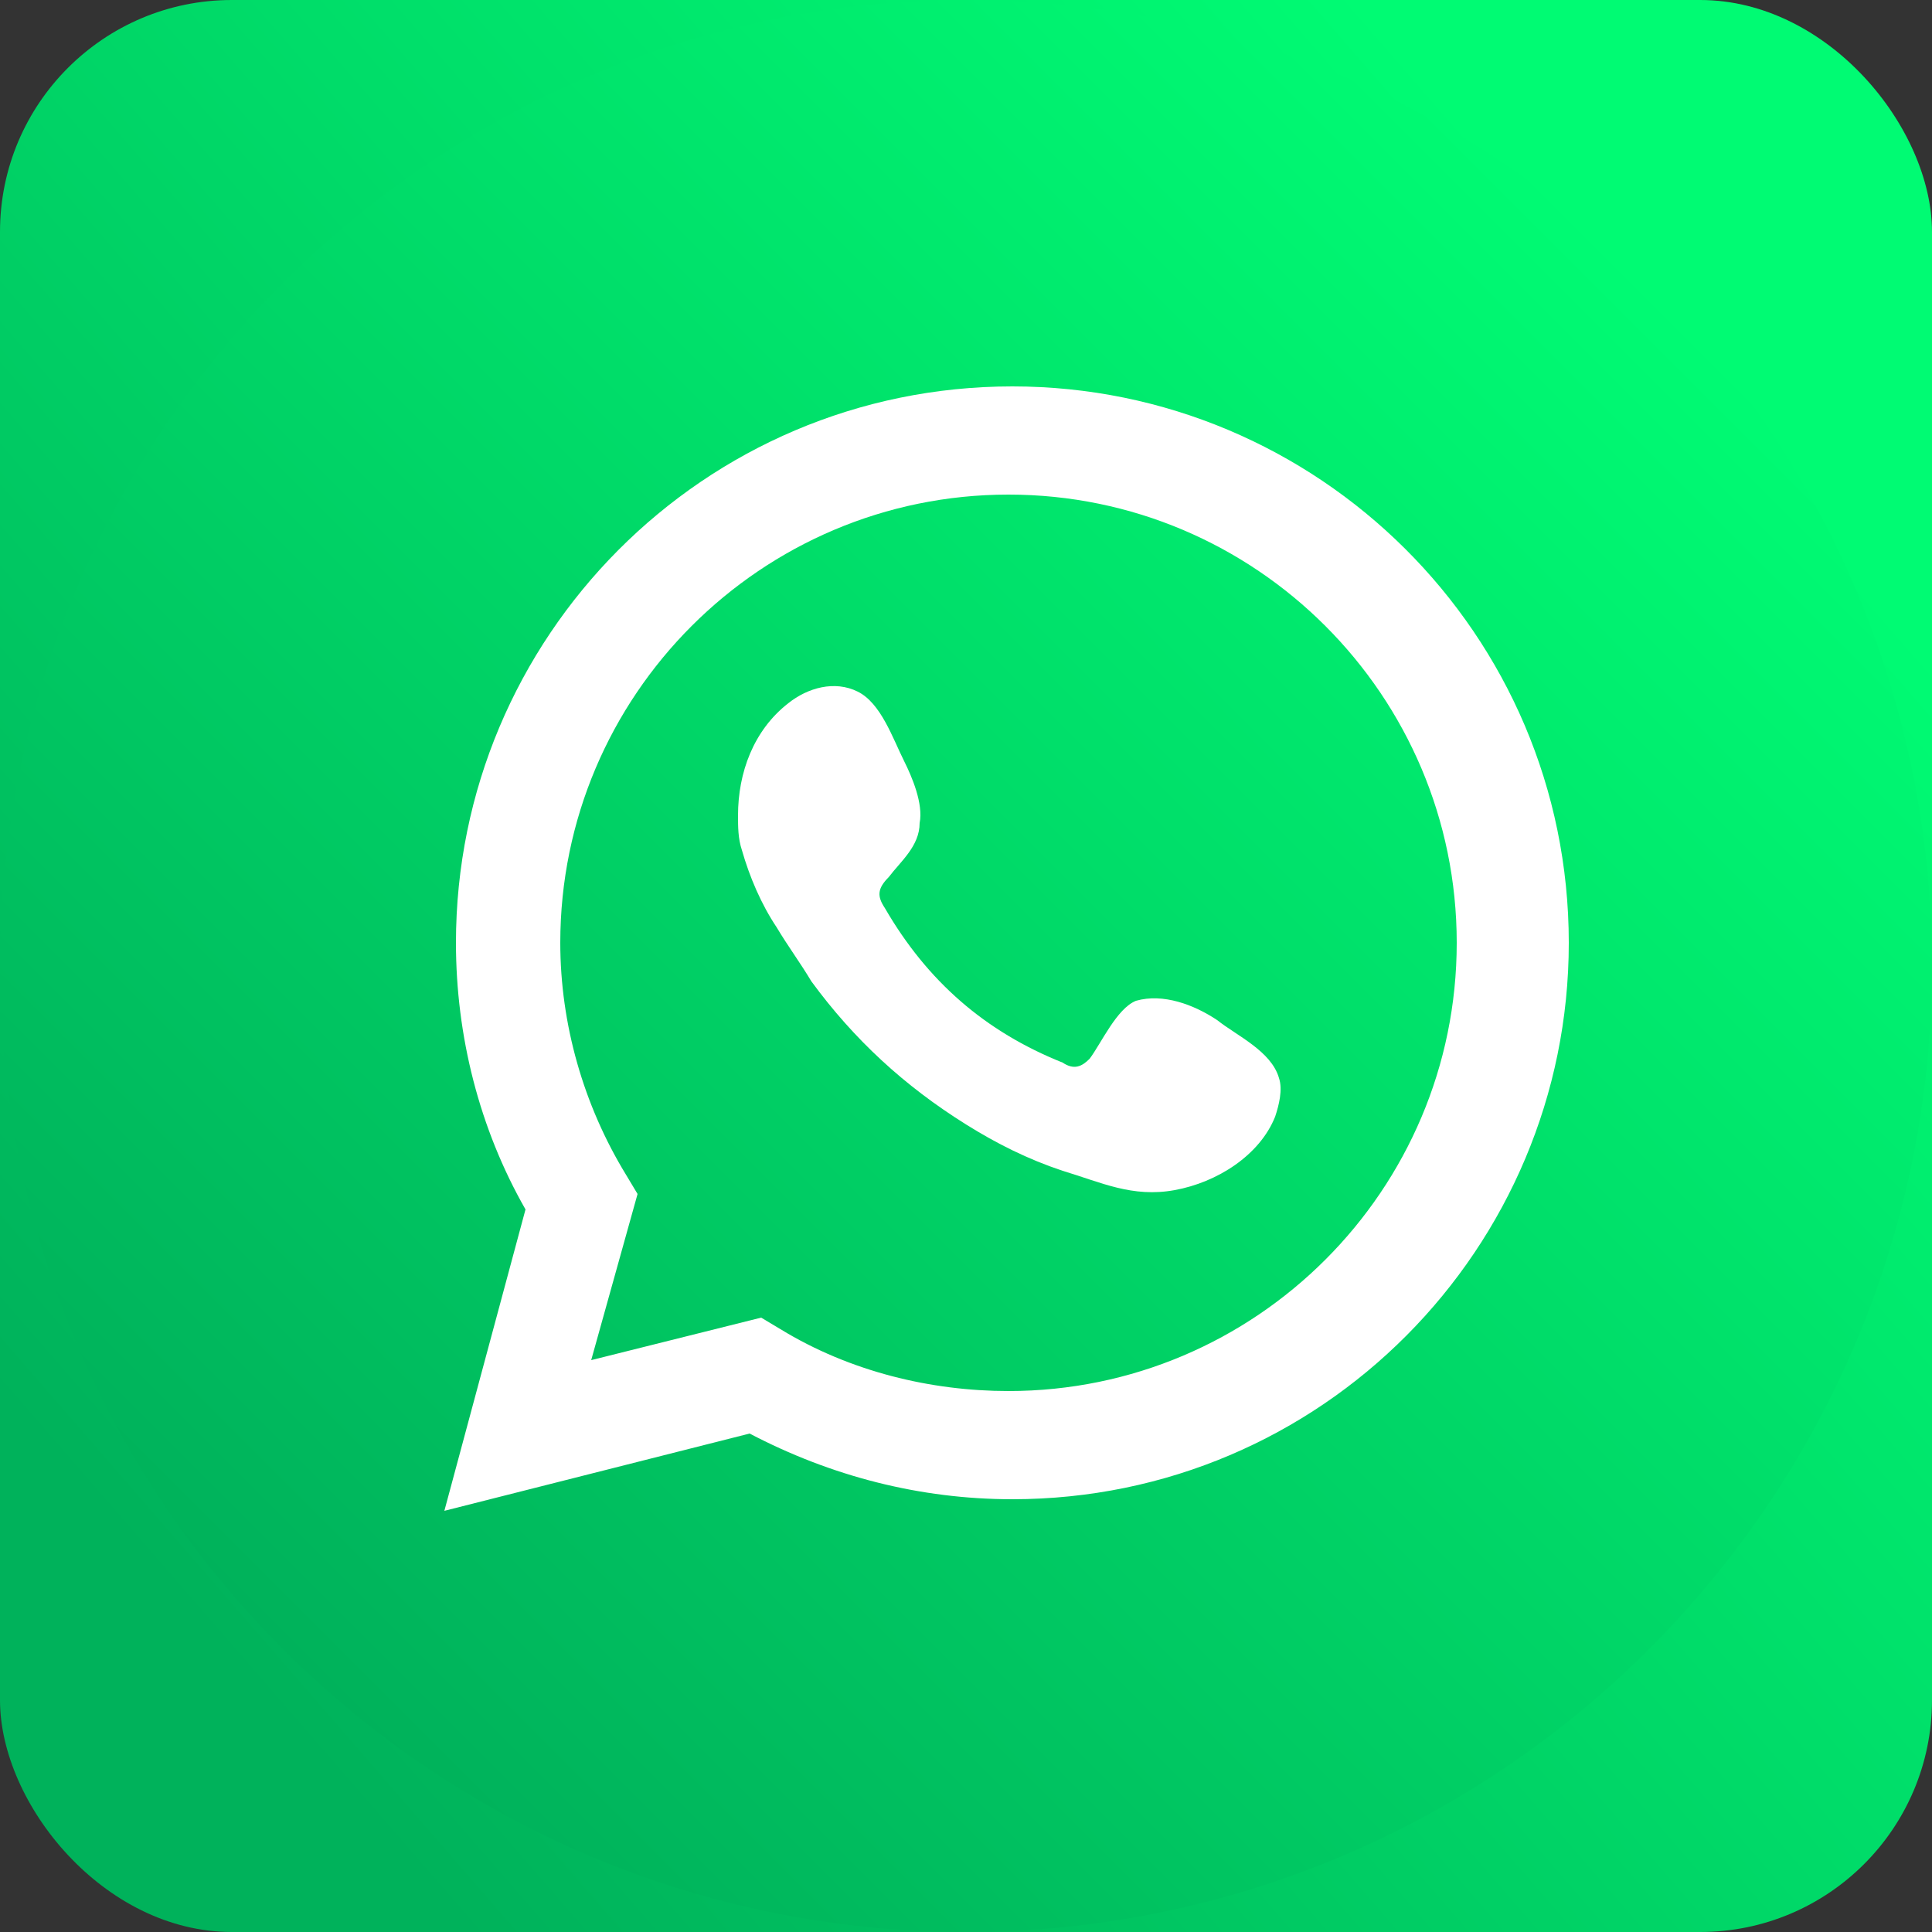
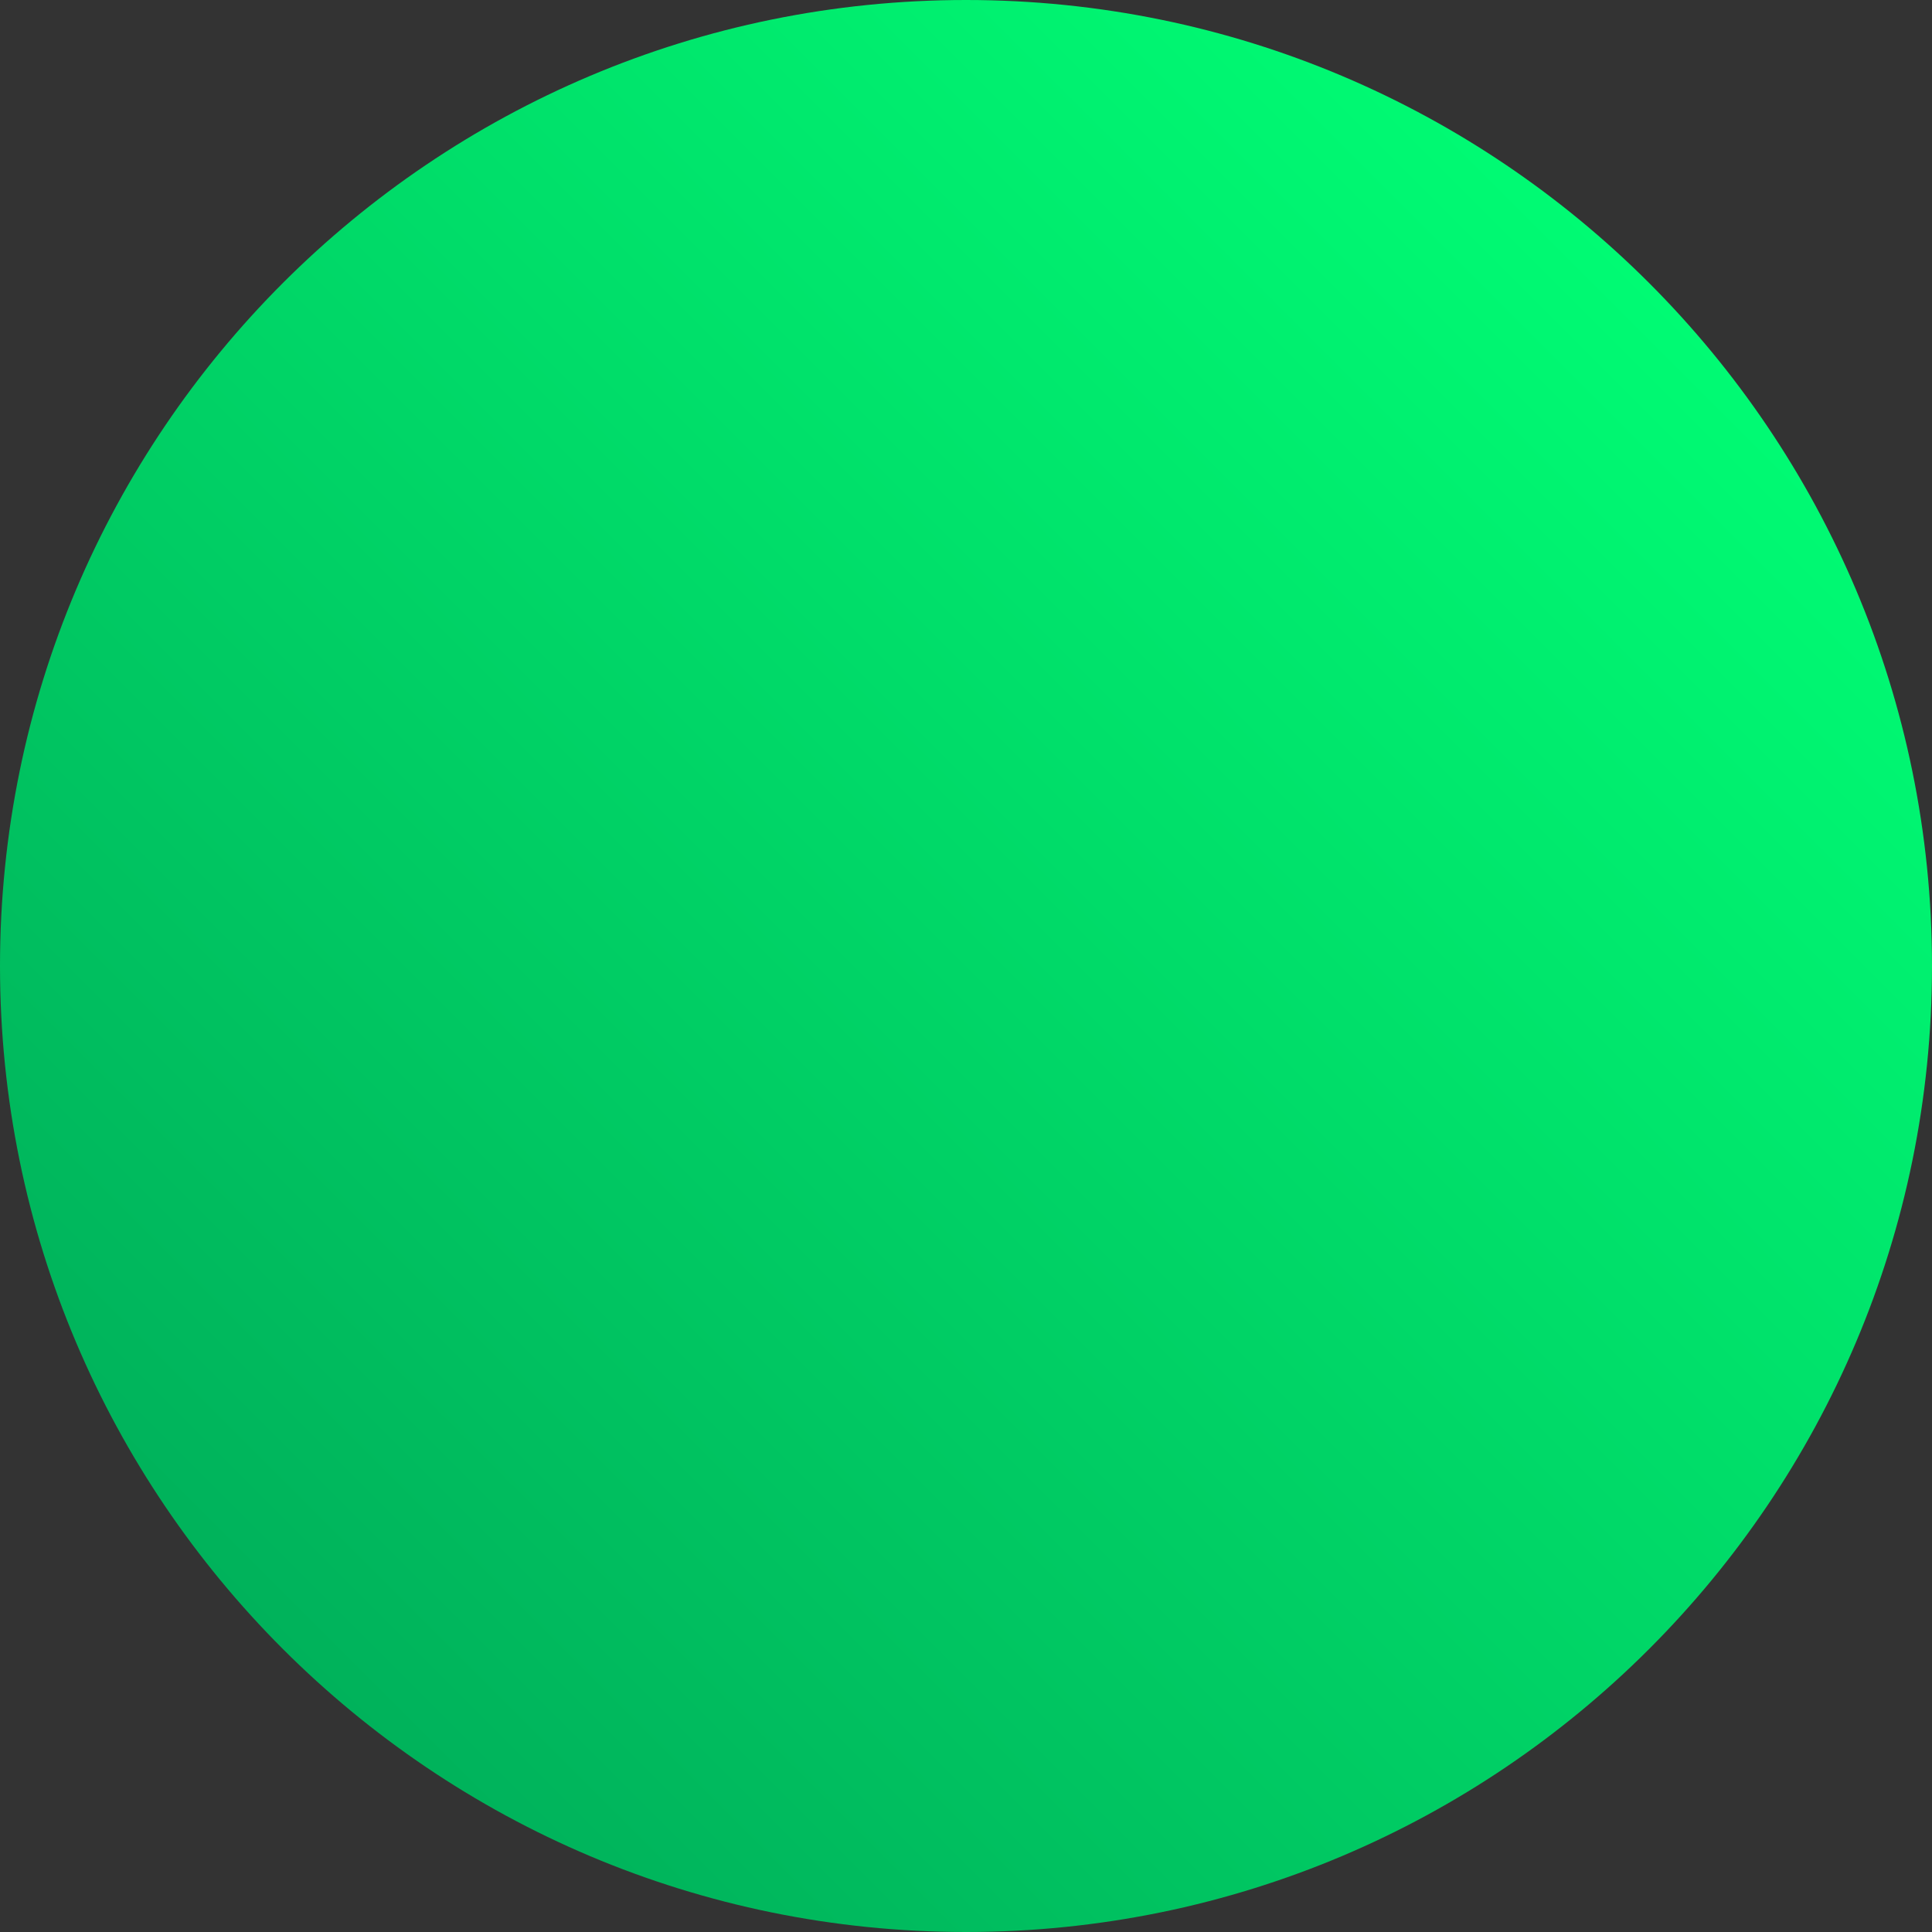
<svg xmlns="http://www.w3.org/2000/svg" width="50" height="50" viewBox="0 0 50 50" fill="none">
  <rect x="0" y="0" width="50" height="50" fill="#333333" stroke="none" />
-   <rect width="50" height="50" rx="6" fill="url(#paint0_linear)" />
  <path d="M25 50C38.807 50 50 38.807 50 25C50 11.193 38.807 0 25 0C11.193 0 0 11.193 0 25C0 38.807 11.193 50 25 50Z" fill="url(#paint1_linear)" />
-   <path d="M11.5 39.1L13.6 31.3C12.4 29.2 11.8 26.8 11.8 24.4C11.8 16.5 18.2 10 26.2 10C34.1 10 40.6 16.4 40.6 24.4C40.6 32.3 34.2 38.8 26.2 38.8C23.8 38.8 21.5 38.2 19.4 37.1L11.5 39.1ZM19.7 34.1L20.2 34.4C22 35.5 24.1 36 26.1 36C32.5 36 37.7 30.8 37.7 24.4C37.7 18 32.5 12.8 26.1 12.8C19.7 12.8 14.5 18 14.5 24.4C14.5 26.5 15.1 28.6 16.2 30.4L16.5 30.9L15.3 35.2L19.7 34.1Z" fill="white" />
-   <path fill-rule="evenodd" clip-rule="evenodd" d="M31.5 26.4C30.9 26 30.1 25.7 29.4 25.9C28.9 26.1 28.5 27 28.2 27.4C28 27.6 27.8 27.7 27.5 27.5C25.5 26.7 24 25.4 22.9 23.5C22.7 23.2 22.7 23 23 22.7C23.3 22.3 23.8 21.9 23.8 21.3C23.9 20.8 23.6 20.1 23.4 19.7C23.1 19.1 22.8 18.2 22.2 17.9C21.6 17.6 20.9 17.8 20.4 18.2C19.5 18.9 19.1 20 19.1 21.1C19.1 21.4 19.1 21.7 19.2 22C19.4 22.7 19.7 23.4 20.1 24C20.4 24.5 20.7 24.9 21 25.4C22.1 26.9 23.4 28.1 25 29.1C25.8 29.6 26.6 30 27.5 30.3C28.5 30.6 29.3 31 30.4 30.8C31.5 30.6 32.6 29.9 33 28.9C33.1 28.6 33.2 28.2 33.1 27.9C32.9 27.2 32 26.8 31.5 26.4Z" fill="white" />
  <defs>
    <linearGradient id="paint0_linear" x1="50" y1="17" x2="12" y2="50" gradientUnits="userSpaceOnUse">
      <stop stop-color="#00FB73" />
      <stop offset="1" stop-color="#00B25B" />
    </linearGradient>
    <linearGradient id="paint1_linear" x1="42.678" y1="7.322" x2="7.322" y2="42.678" gradientUnits="userSpaceOnUse">
      <stop stop-color="#00FB73" />
      <stop offset="1" stop-color="#00B25B" />
    </linearGradient>
  </defs>
</svg>